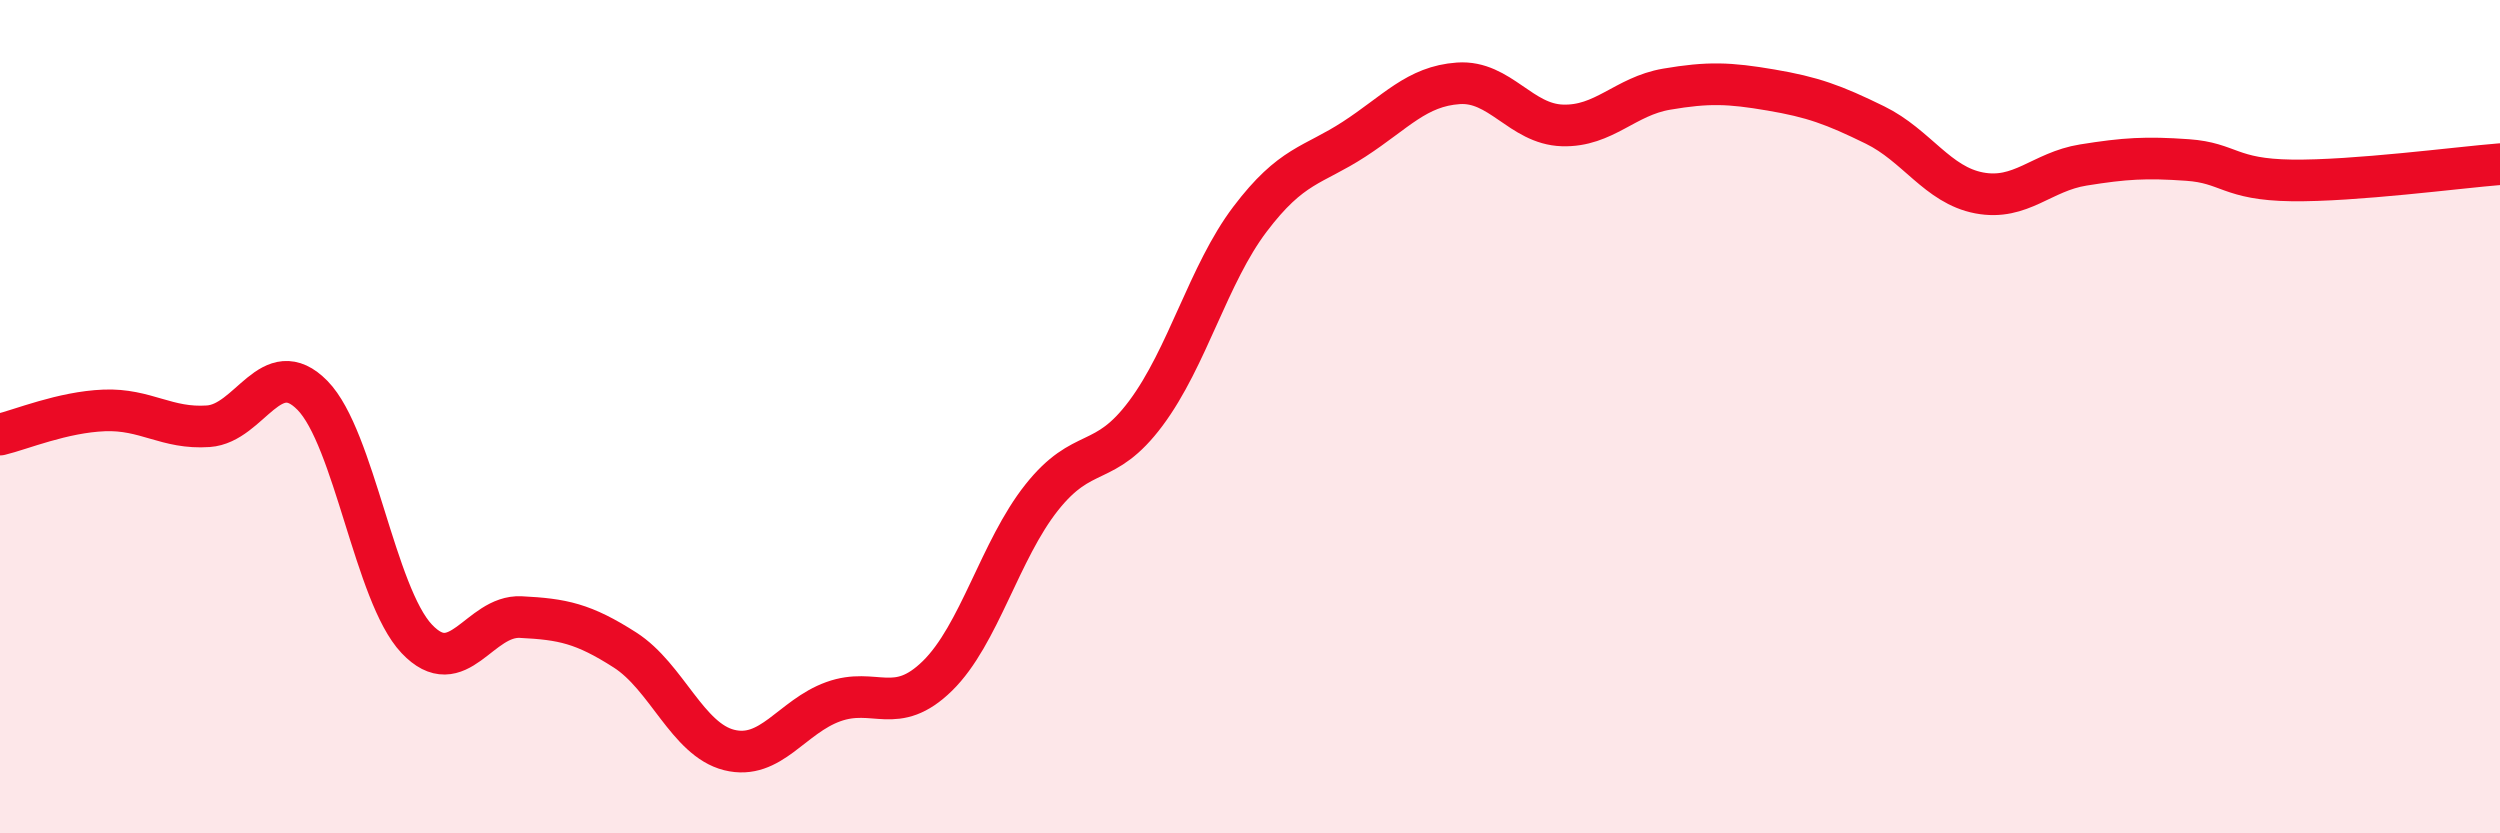
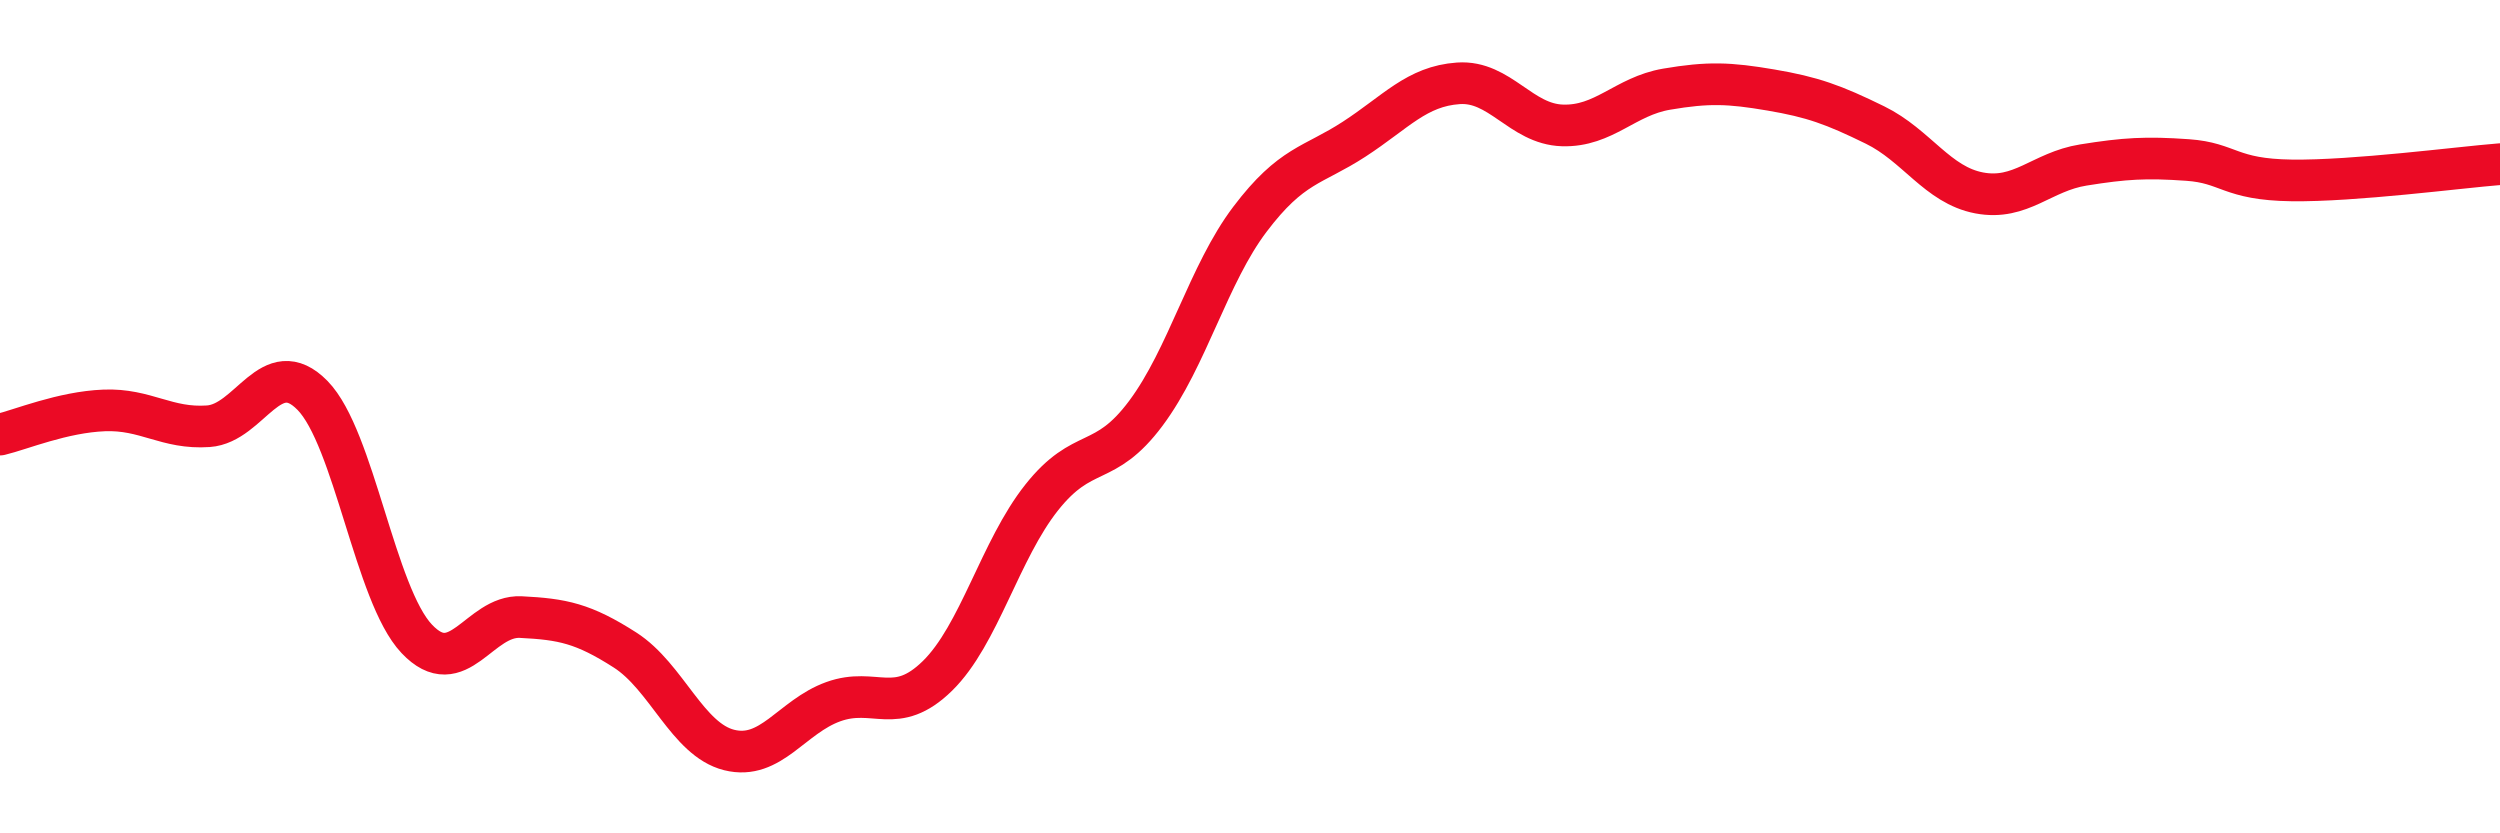
<svg xmlns="http://www.w3.org/2000/svg" width="60" height="20" viewBox="0 0 60 20">
-   <path d="M 0,10.43 C 0.5,10.31 1.5,9.89 2.5,9.85 C 3.5,9.81 4,10.3 5,10.23 C 6,10.16 6.5,8.47 7.5,9.49 C 8.5,10.51 9,14.27 10,15.33 C 11,16.39 11.5,14.76 12.5,14.81 C 13.5,14.86 14,14.96 15,15.6 C 16,16.24 16.5,17.75 17.5,18 C 18.5,18.25 19,17.2 20,16.84 C 21,16.48 21.5,17.2 22.5,16.22 C 23.5,15.24 24,13.2 25,11.94 C 26,10.68 26.5,11.26 27.5,9.92 C 28.5,8.58 29,6.58 30,5.26 C 31,3.94 31.5,3.99 32.5,3.34 C 33.5,2.69 34,2.07 35,2 C 36,1.93 36.5,2.98 37.5,3.01 C 38.5,3.04 39,2.31 40,2.14 C 41,1.97 41.5,1.99 42.5,2.16 C 43.5,2.33 44,2.51 45,3 C 46,3.49 46.5,4.44 47.5,4.63 C 48.5,4.82 49,4.12 50,3.96 C 51,3.8 51.5,3.77 52.5,3.84 C 53.5,3.91 53.5,4.31 55,4.33 C 56.5,4.35 59,4.02 60,3.94L60 20L0 20Z" fill="#EB0A25" opacity="0.1" stroke-linecap="round" stroke-linejoin="round" />
  <path d="M 0,10.43 C 0.5,10.31 1.5,9.89 2.5,9.85 C 3.5,9.81 4,10.3 5,10.23 C 6,10.16 6.5,8.47 7.5,9.49 C 8.5,10.51 9,14.27 10,15.33 C 11,16.39 11.5,14.76 12.5,14.81 C 13.5,14.86 14,14.96 15,15.6 C 16,16.24 16.5,17.75 17.5,18 C 18.5,18.25 19,17.2 20,16.84 C 21,16.48 21.5,17.2 22.5,16.22 C 23.5,15.24 24,13.2 25,11.94 C 26,10.68 26.5,11.26 27.5,9.92 C 28.5,8.58 29,6.58 30,5.26 C 31,3.94 31.5,3.99 32.5,3.34 C 33.5,2.69 34,2.07 35,2 C 36,1.93 36.5,2.98 37.5,3.01 C 38.5,3.04 39,2.31 40,2.14 C 41,1.97 41.5,1.99 42.5,2.16 C 43.5,2.33 44,2.51 45,3 C 46,3.49 46.5,4.44 47.5,4.63 C 48.5,4.82 49,4.12 50,3.96 C 51,3.8 51.5,3.77 52.5,3.84 C 53.5,3.91 53.5,4.31 55,4.33 C 56.5,4.35 59,4.02 60,3.94" stroke="#EB0A25" stroke-width="1" fill="none" stroke-linecap="round" stroke-linejoin="round" />
</svg>